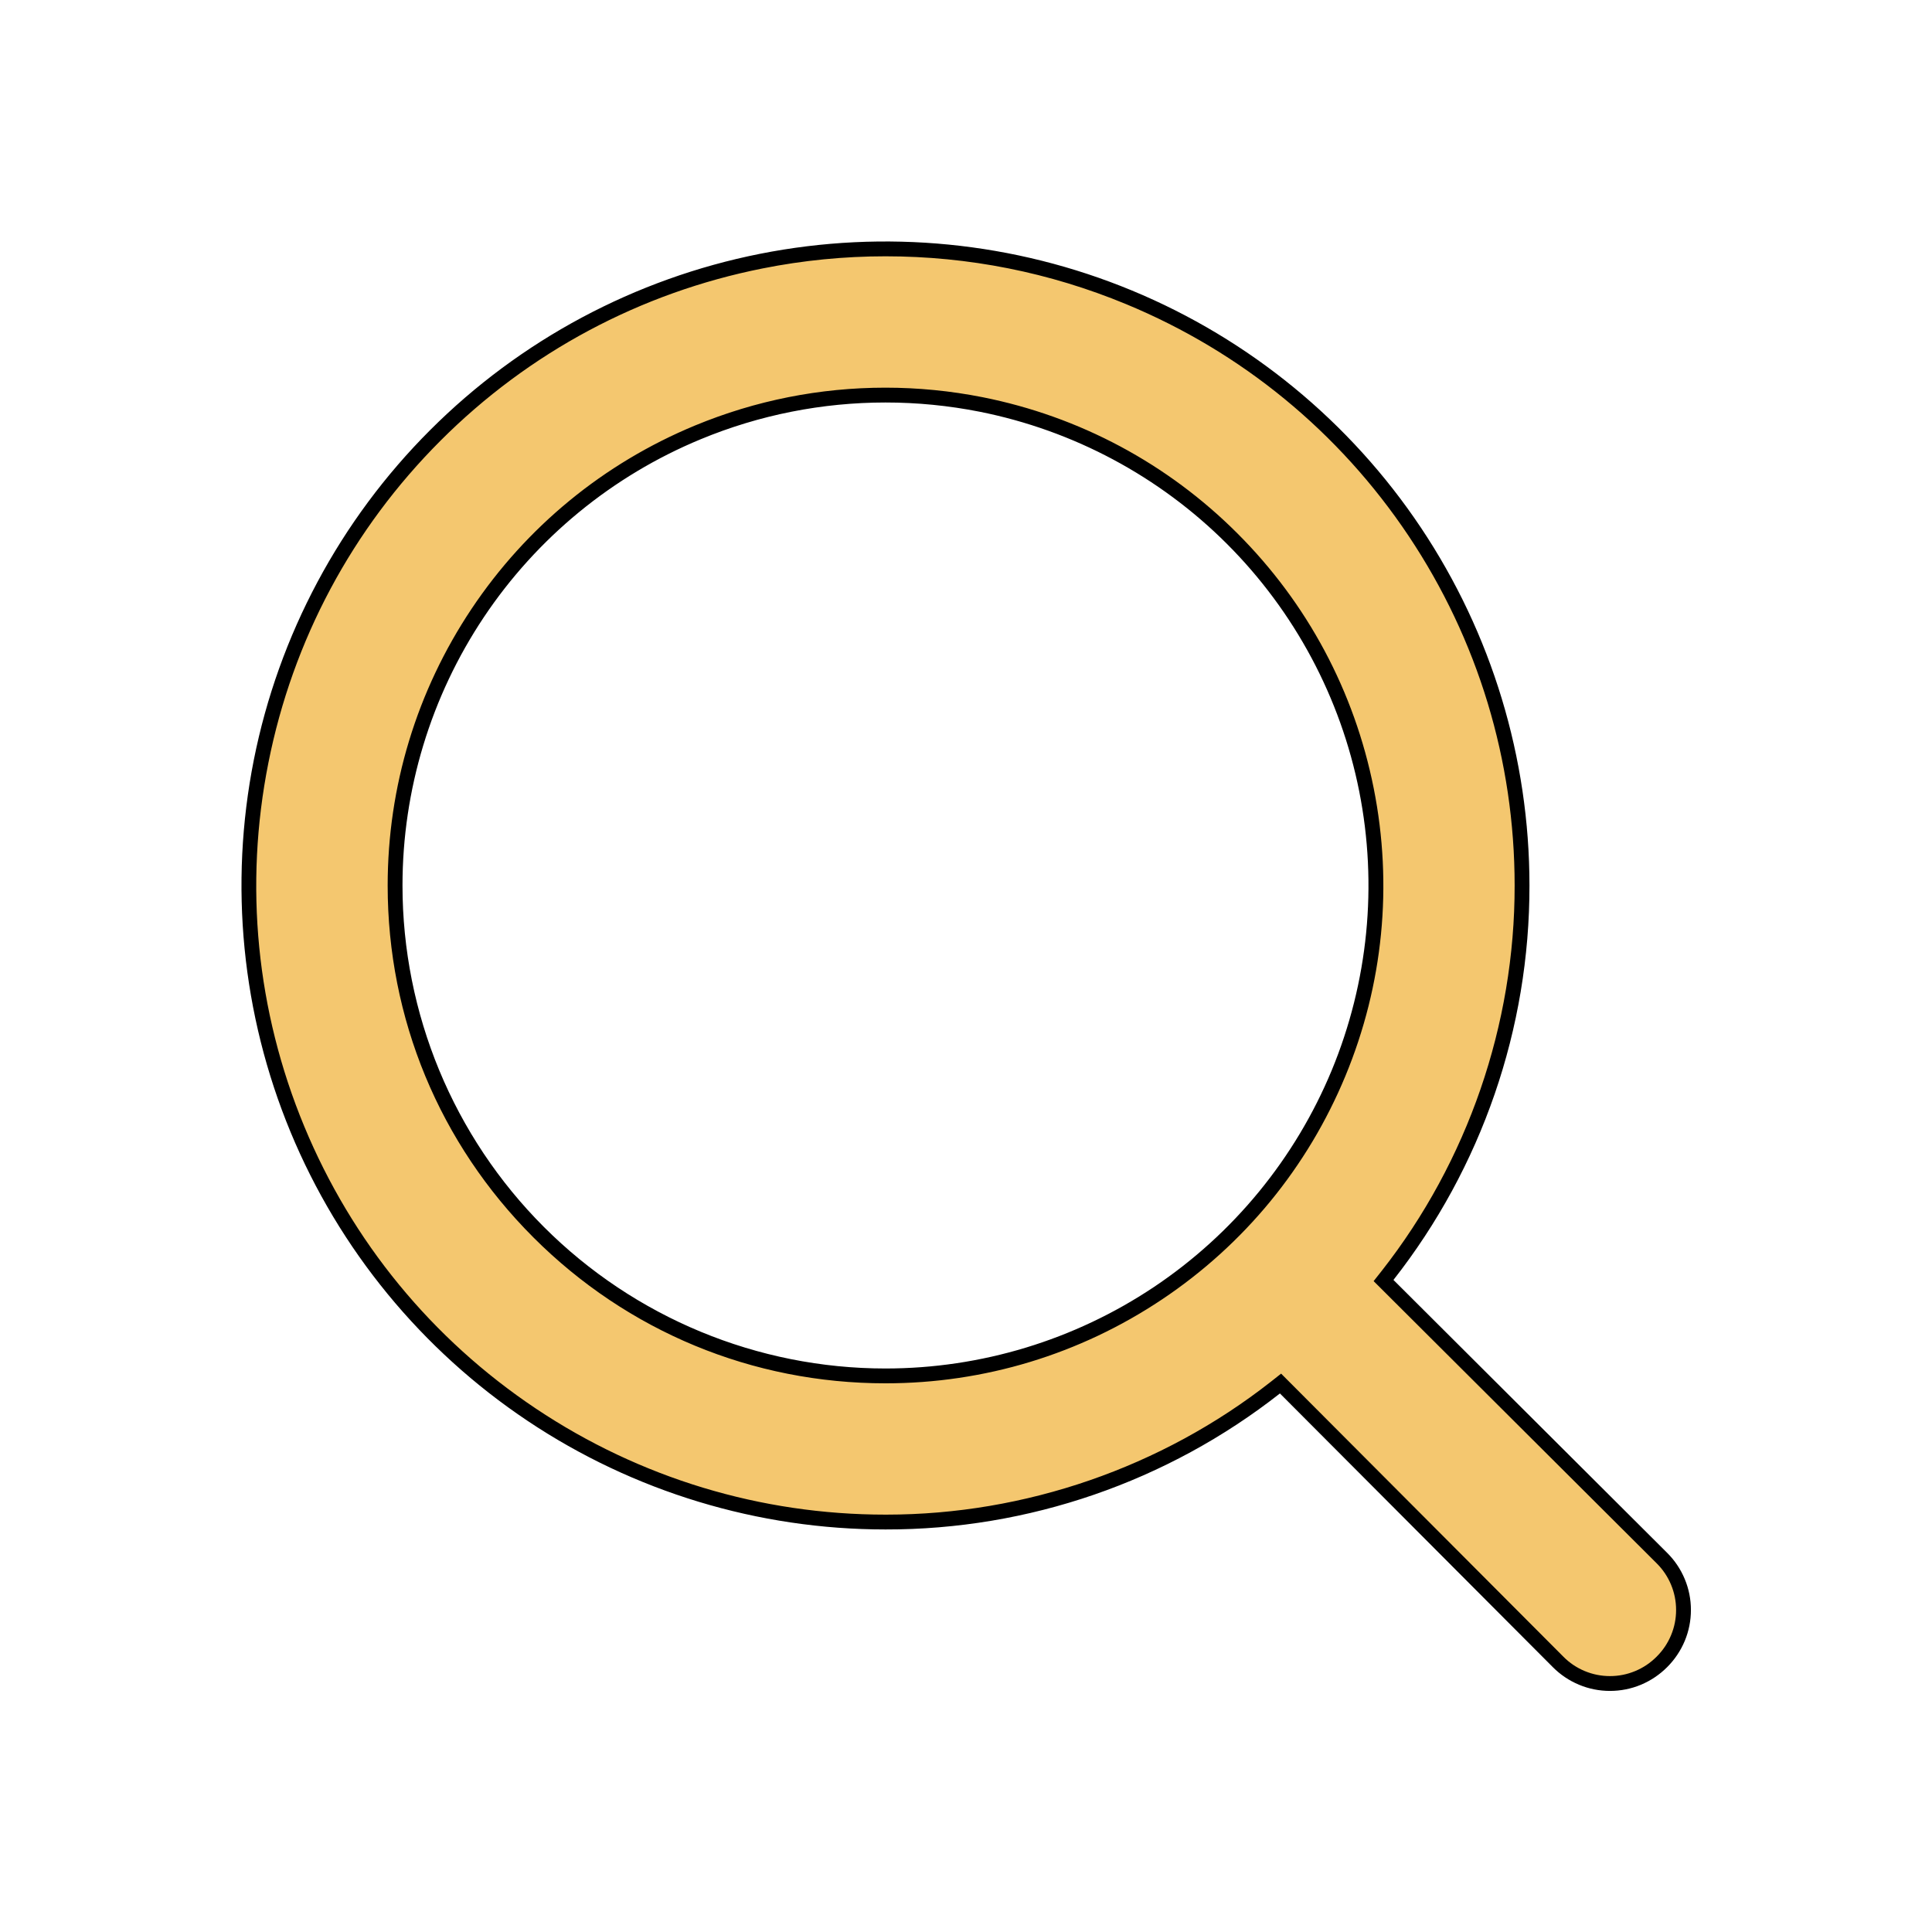
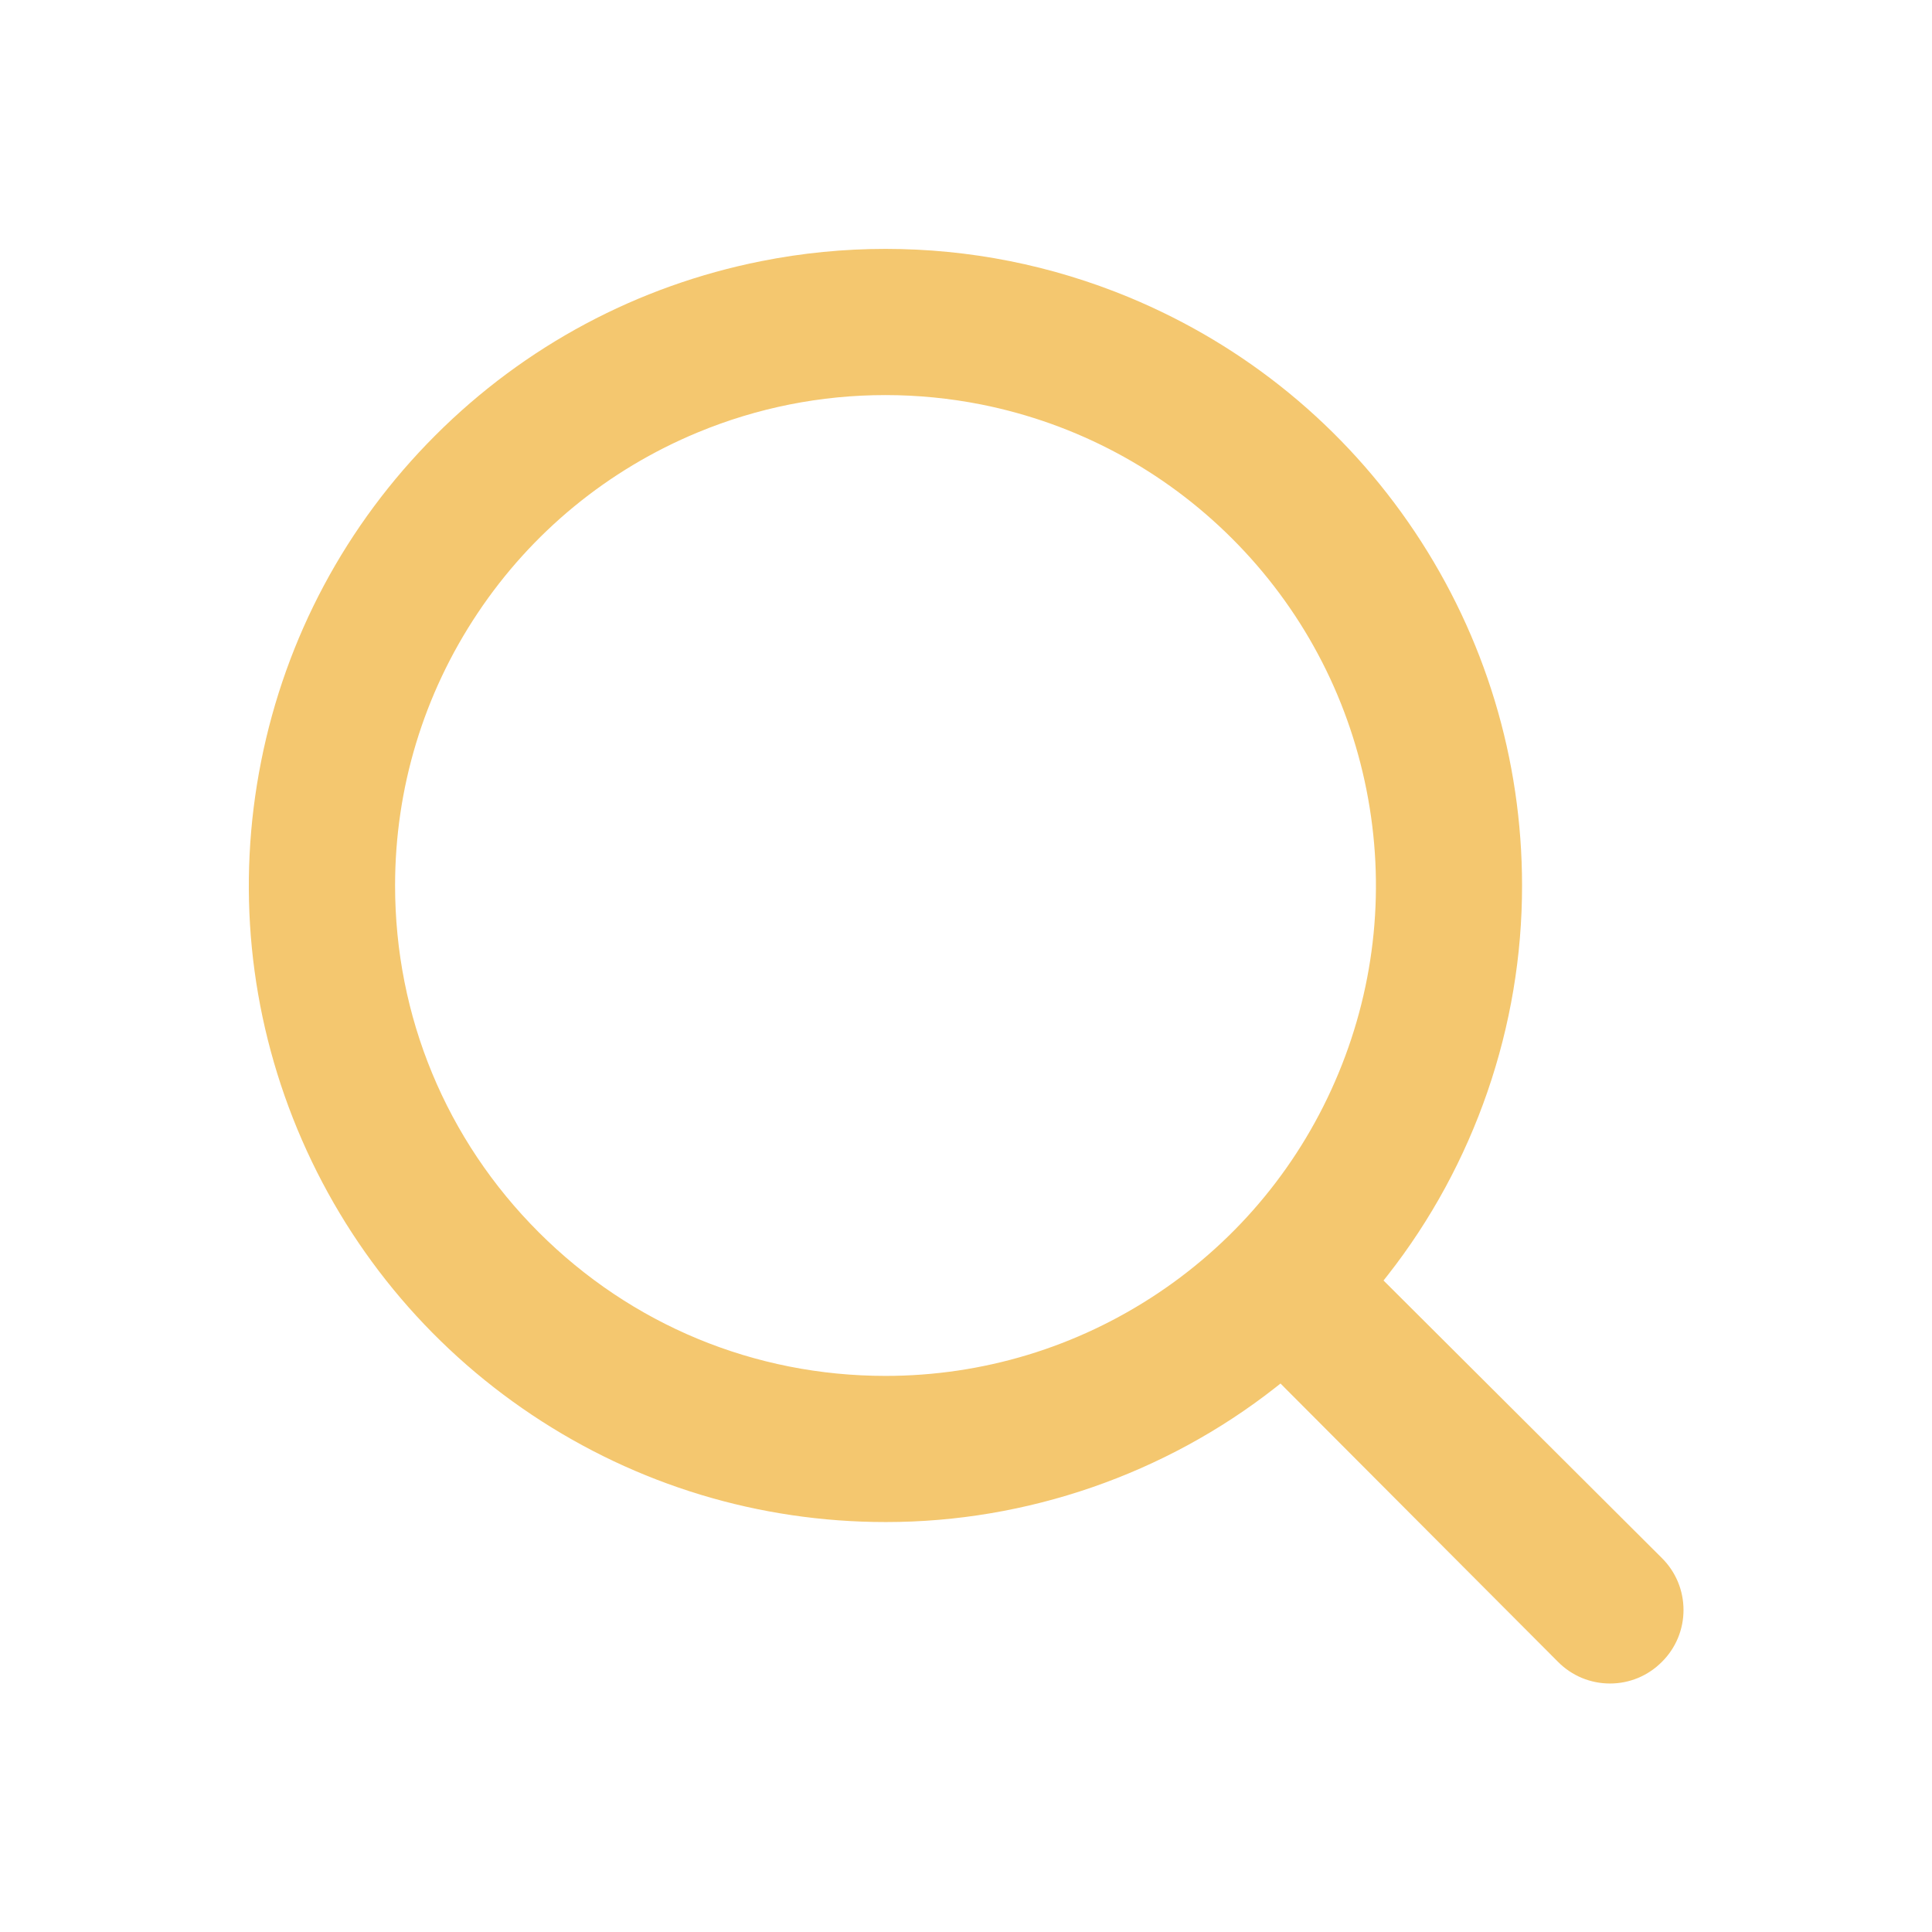
<svg xmlns="http://www.w3.org/2000/svg" id="Search" width="39.092" height="39.092" viewBox="0 0 39.092 39.092">
  <g id="Layer_2" data-name="Layer 2">
    <g id="search-2" data-name="search">
      <path id="Vector" d="M0,0H39.092V39.092H0Z" fill="none" opacity="0" />
      <g id="Vector-2" data-name="Vector" transform="translate(4.886 4.886)" fill="#f4c76f">
        <path d="M 27.69 29.178 C 27.494 29.178 27.303 29.14 27.121 29.065 C 26.94 28.989 26.778 28.88 26.64 28.741 L 21.118 23.203 L 21.024 23.108 L 20.919 23.191 C 18.684 24.945 15.888 25.911 13.047 25.911 L 13.031 25.911 C 10.474 25.911 8 25.161 5.875 23.741 C 3.749 22.32 2.109 20.321 1.13 17.96 C 0.152 15.598 -0.101 13.025 0.398 10.518 C 0.896 8.011 2.115 5.73 3.923 3.923 C 5.73 2.115 8.011 0.896 10.518 0.398 C 11.343 0.233 12.189 0.15 13.031 0.15 C 14.731 0.15 16.389 0.48 17.96 1.13 C 20.321 2.109 22.32 3.749 23.741 5.875 C 25.161 8 25.911 10.474 25.911 13.031 C 25.915 15.878 24.949 18.68 23.191 20.919 L 23.108 21.024 L 23.203 21.118 L 28.741 26.64 C 28.88 26.778 28.989 26.94 29.065 27.121 C 29.14 27.303 29.178 27.494 29.178 27.69 C 29.178 27.886 29.14 28.078 29.065 28.259 C 28.989 28.44 28.88 28.602 28.741 28.74 C 28.602 28.88 28.44 28.989 28.259 29.065 C 28.078 29.14 27.886 29.178 27.69 29.178 Z M 13.031 3.108 C 11.721 3.108 10.443 3.362 9.233 3.863 C 7.414 4.617 5.874 5.88 4.78 7.518 C 3.686 9.155 3.108 11.061 3.108 13.031 C 3.108 15.681 4.14 18.173 6.014 20.047 C 7.888 21.921 10.38 22.954 13.031 22.954 C 15 22.954 16.906 22.375 18.544 21.281 C 20.181 20.187 21.445 18.647 22.198 16.828 C 22.952 15.009 23.147 13.026 22.763 11.095 C 22.379 9.163 21.44 7.407 20.047 6.014 C 18.655 4.622 16.898 3.683 14.967 3.298 C 14.33 3.172 13.679 3.108 13.031 3.108 Z" stroke="none" />
-         <path d="M 27.69 29.028 C 27.867 29.028 28.038 28.994 28.201 28.926 C 28.364 28.858 28.509 28.761 28.635 28.634 C 28.761 28.509 28.858 28.364 28.926 28.201 C 28.994 28.038 29.028 27.867 29.028 27.69 C 29.028 27.514 28.994 27.342 28.926 27.179 C 28.858 27.016 28.761 26.871 28.635 26.746 L 22.908 21.036 L 23.073 20.827 C 24.81 18.613 25.765 15.845 25.761 13.031 C 25.761 10.504 25.019 8.059 23.616 5.958 C 22.212 3.857 20.237 2.236 17.902 1.269 C 16.35 0.626 14.711 0.3 13.031 0.3 C 12.199 0.3 11.363 0.382 10.547 0.545 C 8.069 1.037 5.815 2.242 4.029 4.029 C 2.242 5.815 1.037 8.069 0.545 10.547 C 0.052 13.025 0.302 15.568 1.269 17.902 C 2.236 20.237 3.857 22.212 5.958 23.616 C 8.059 25.019 10.504 25.761 13.031 25.761 L 13.047 25.761 C 15.855 25.761 18.618 24.806 20.827 23.073 L 21.036 22.908 L 26.747 28.635 C 26.871 28.761 27.016 28.858 27.179 28.926 C 27.342 28.994 27.514 29.028 27.69 29.028 M 13.031 2.958 C 13.689 2.958 14.35 3.023 14.996 3.151 C 16.956 3.541 18.74 4.494 20.153 5.908 C 21.567 7.321 22.52 9.105 22.91 11.066 C 23.3 13.026 23.102 15.039 22.337 16.885 C 21.572 18.732 20.289 20.295 18.627 21.406 C 16.965 22.517 15.03 23.104 13.031 23.104 C 10.34 23.104 7.811 22.056 5.908 20.153 C 4.005 18.251 2.958 15.721 2.958 13.031 C 2.958 11.032 3.545 9.097 4.655 7.434 C 5.766 5.772 7.329 4.489 9.176 3.724 C 10.404 3.216 11.701 2.958 13.031 2.958 M 27.69 29.328 C 27.475 29.328 27.262 29.286 27.064 29.203 C 26.865 29.12 26.685 28.999 26.534 28.847 L 21.012 23.309 C 18.736 25.095 15.924 26.066 13.031 26.061 C 10.453 26.061 7.934 25.297 5.791 23.865 C 3.648 22.433 1.978 20.398 0.992 18.017 C 0.006 15.636 -0.252 13.016 0.25 10.489 C 0.753 7.961 1.994 5.639 3.817 3.817 C 5.639 1.994 7.961 0.753 10.489 0.25 C 13.016 -0.252 15.636 0.006 18.017 0.992 C 20.398 1.978 22.433 3.648 23.865 5.791 C 25.297 7.934 26.061 10.453 26.061 13.031 C 26.065 15.925 25.095 18.736 23.309 21.012 L 28.847 26.534 C 28.999 26.685 29.12 26.865 29.203 27.064 C 29.286 27.262 29.328 27.475 29.328 27.69 C 29.328 27.905 29.286 28.118 29.203 28.317 C 29.12 28.515 28.999 28.695 28.847 28.847 C 28.695 28.999 28.515 29.12 28.317 29.203 C 28.118 29.286 27.905 29.328 27.69 29.328 Z M 13.031 3.258 C 11.754 3.258 10.482 3.508 9.291 4.002 C 7.505 4.741 5.979 5.994 4.905 7.601 C 3.831 9.208 3.258 11.098 3.258 13.031 C 3.258 15.623 4.287 18.108 6.12 19.941 C 7.953 21.774 10.439 22.804 13.031 22.804 C 14.964 22.804 16.853 22.23 18.46 21.157 C 20.067 20.083 21.32 18.556 22.06 16.771 C 22.799 14.985 22.993 13.02 22.616 11.124 C 22.239 9.228 21.308 7.487 19.941 6.12 C 18.574 4.753 16.833 3.823 14.937 3.445 C 14.306 3.32 13.668 3.258 13.031 3.258 Z" stroke="none" fill="#000" />
      </g>
    </g>
  </g>
</svg>